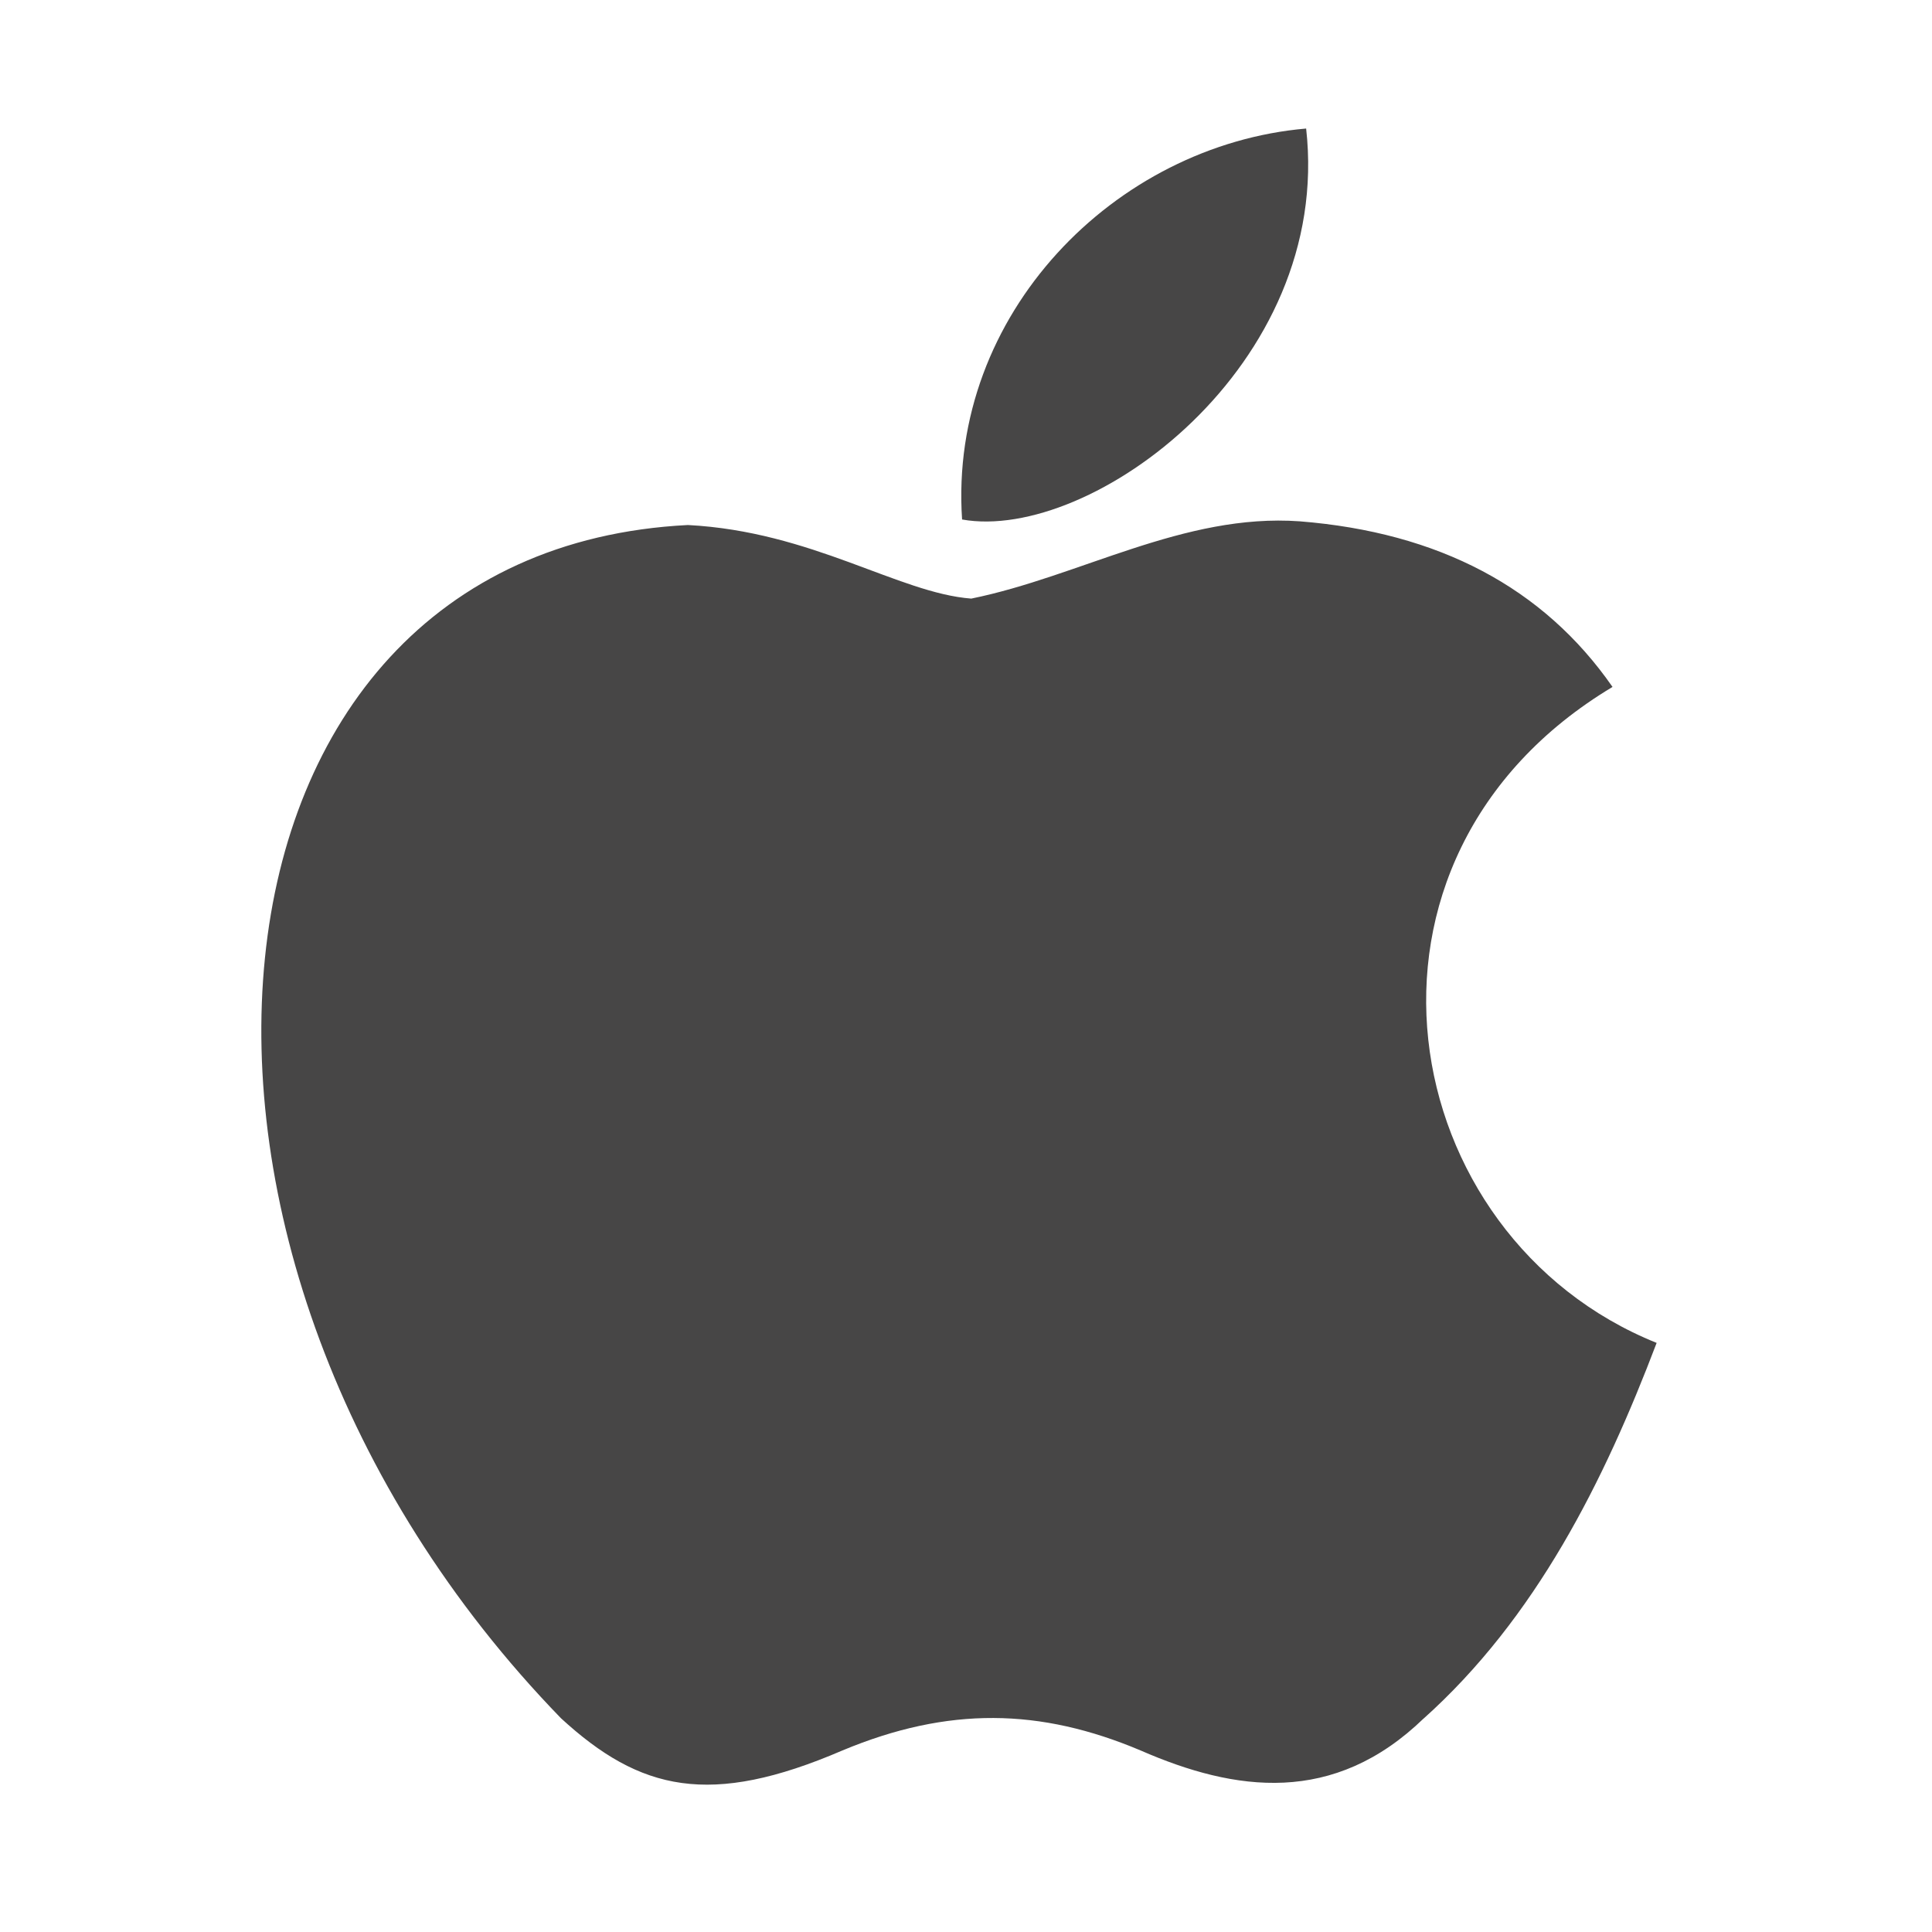
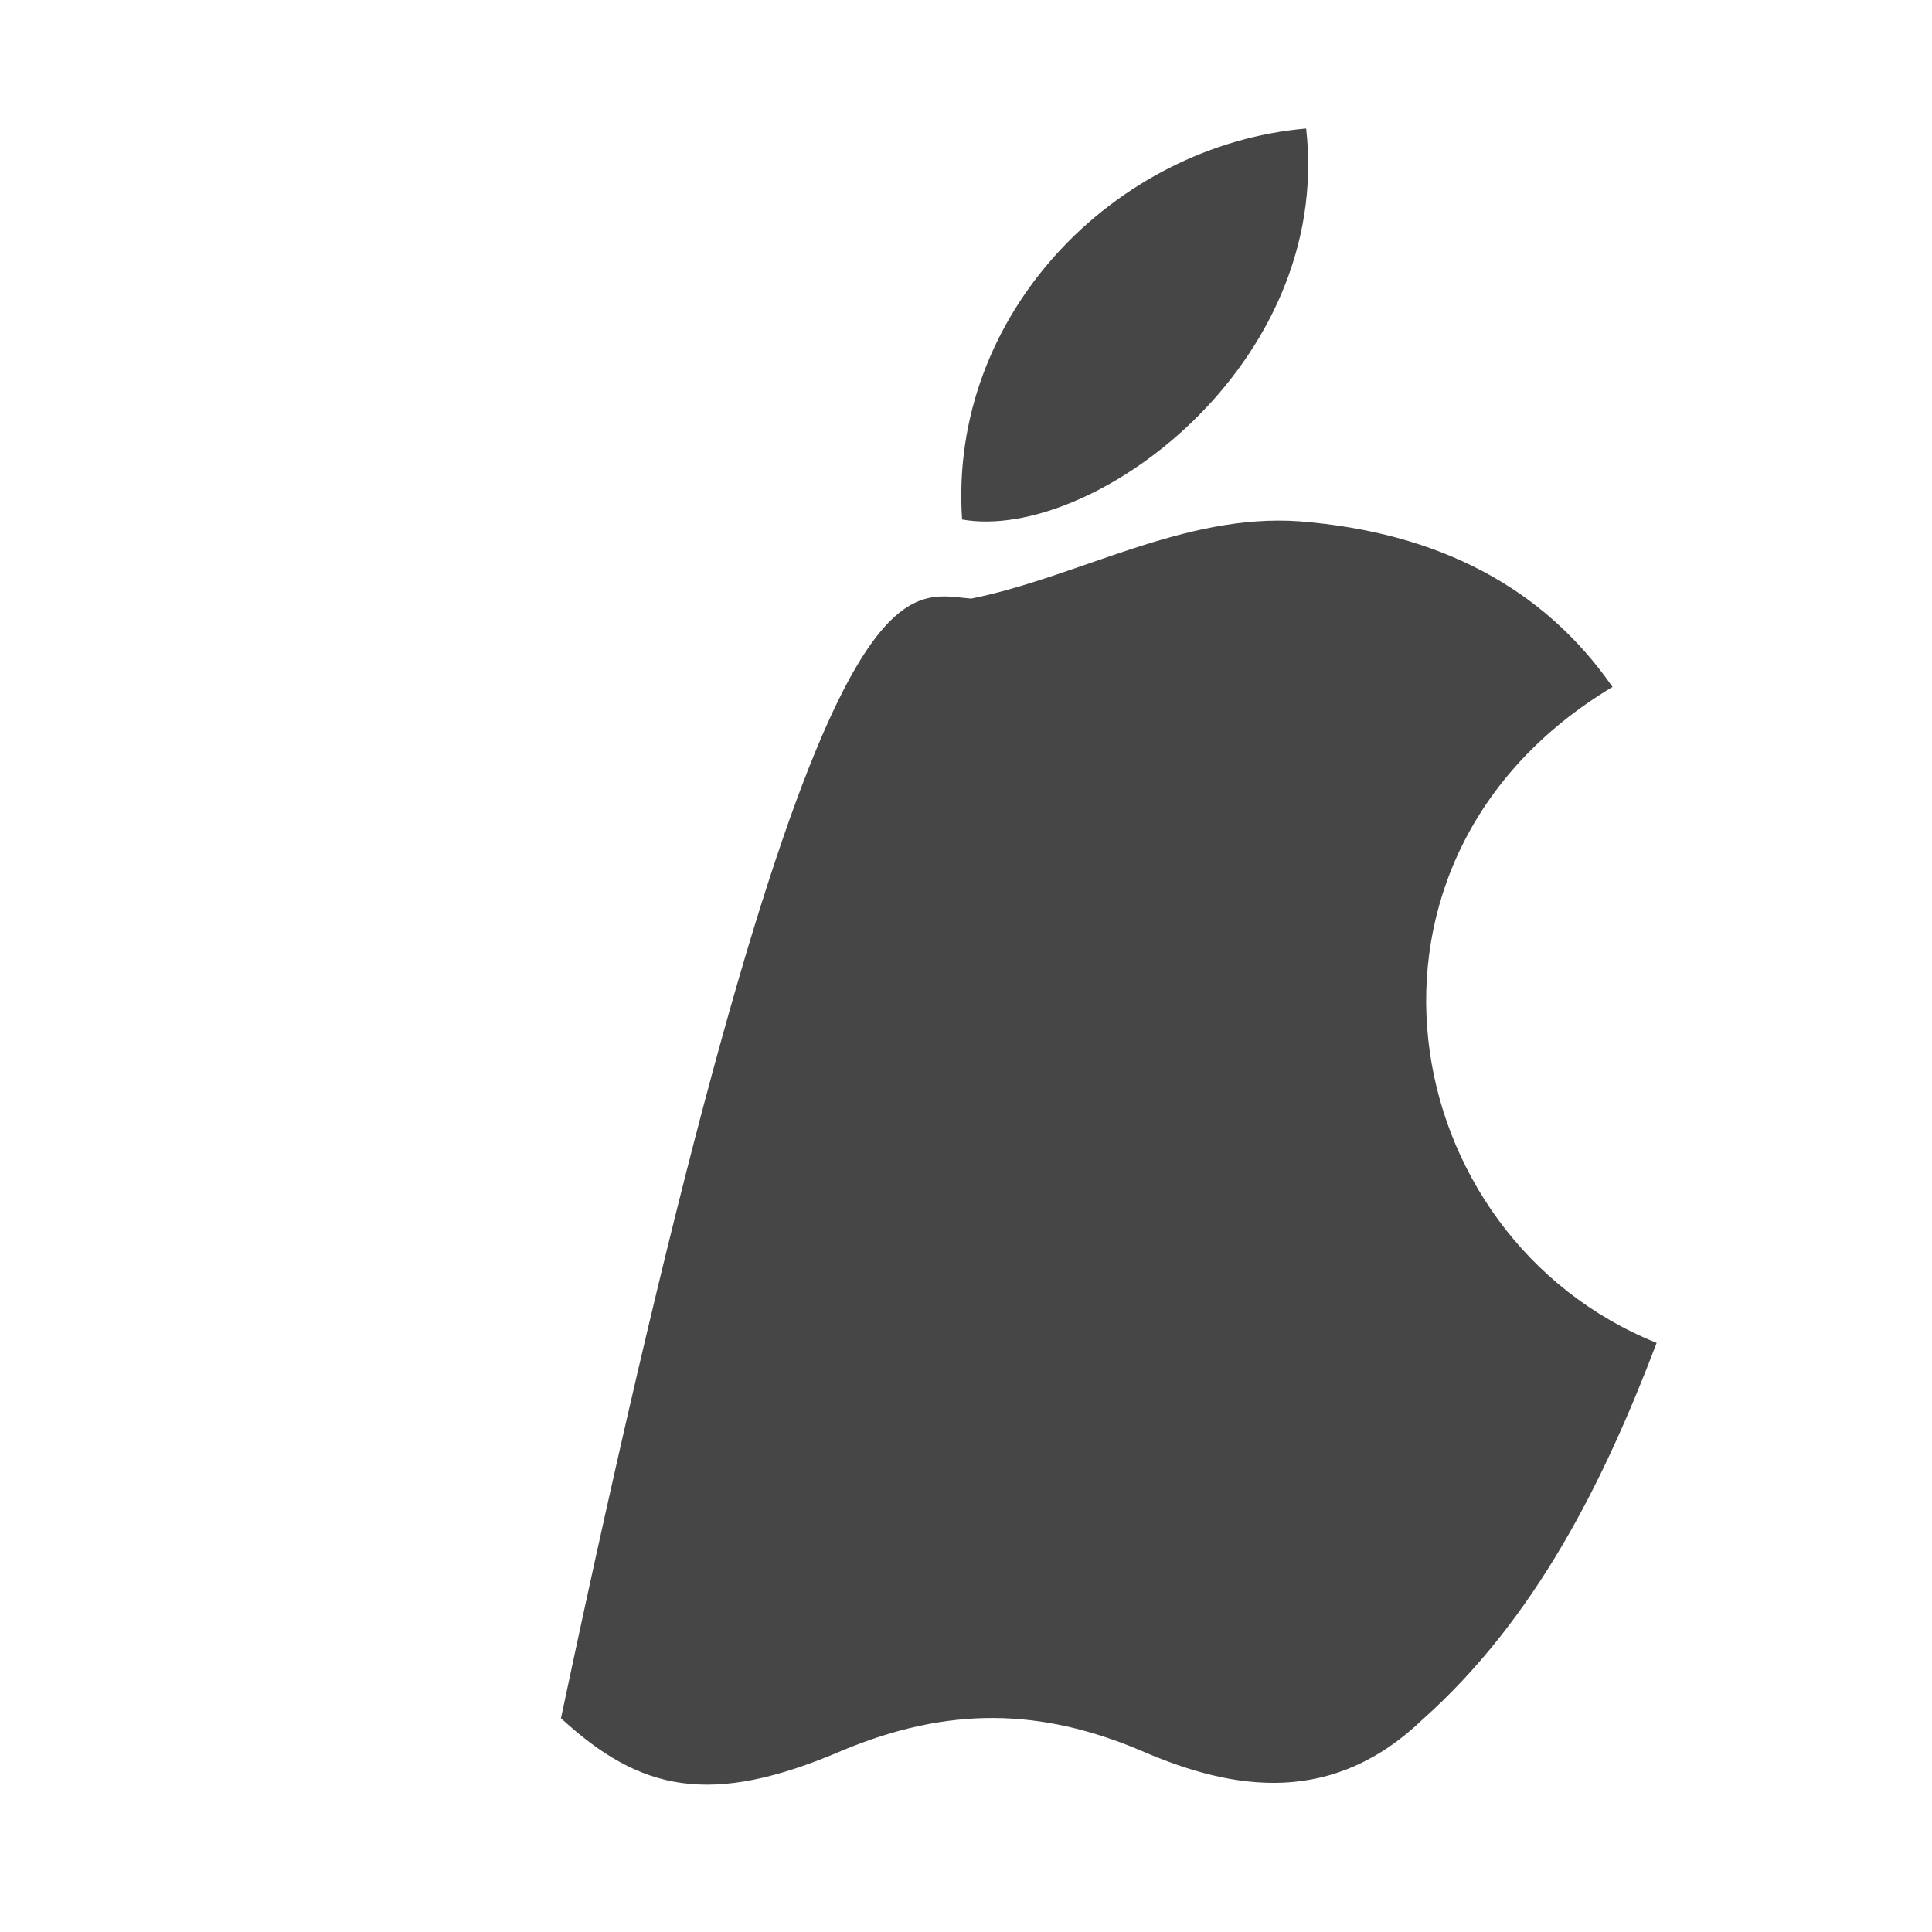
<svg xmlns="http://www.w3.org/2000/svg" width="36" height="36" viewBox="0 0 36 36" fill="none">
-   <path d="M26.532 32.017C24.852 33.645 23.018 33.388 21.253 32.617C19.384 31.828 17.67 31.794 15.698 32.617C13.23 33.679 11.927 33.371 10.453 32.017C2.087 23.394 3.322 10.263 12.818 9.783C15.133 9.903 16.744 11.051 18.098 11.154C20.121 10.743 22.058 9.56 24.218 9.714C26.807 9.92 28.761 10.949 30.047 12.8C24.698 16.006 25.967 23.051 30.869 25.023C29.892 27.594 28.624 30.148 26.515 32.034L26.532 32.017ZM17.927 9.68C17.67 5.857 20.773 2.703 24.338 2.395C24.835 6.817 20.327 10.109 17.927 9.68Z" fill="#474646" />
+   <path d="M26.532 32.017C24.852 33.645 23.018 33.388 21.253 32.617C19.384 31.828 17.67 31.794 15.698 32.617C13.23 33.679 11.927 33.371 10.453 32.017C15.133 9.903 16.744 11.051 18.098 11.154C20.121 10.743 22.058 9.56 24.218 9.714C26.807 9.92 28.761 10.949 30.047 12.8C24.698 16.006 25.967 23.051 30.869 25.023C29.892 27.594 28.624 30.148 26.515 32.034L26.532 32.017ZM17.927 9.68C17.67 5.857 20.773 2.703 24.338 2.395C24.835 6.817 20.327 10.109 17.927 9.68Z" fill="#474646" />
</svg>